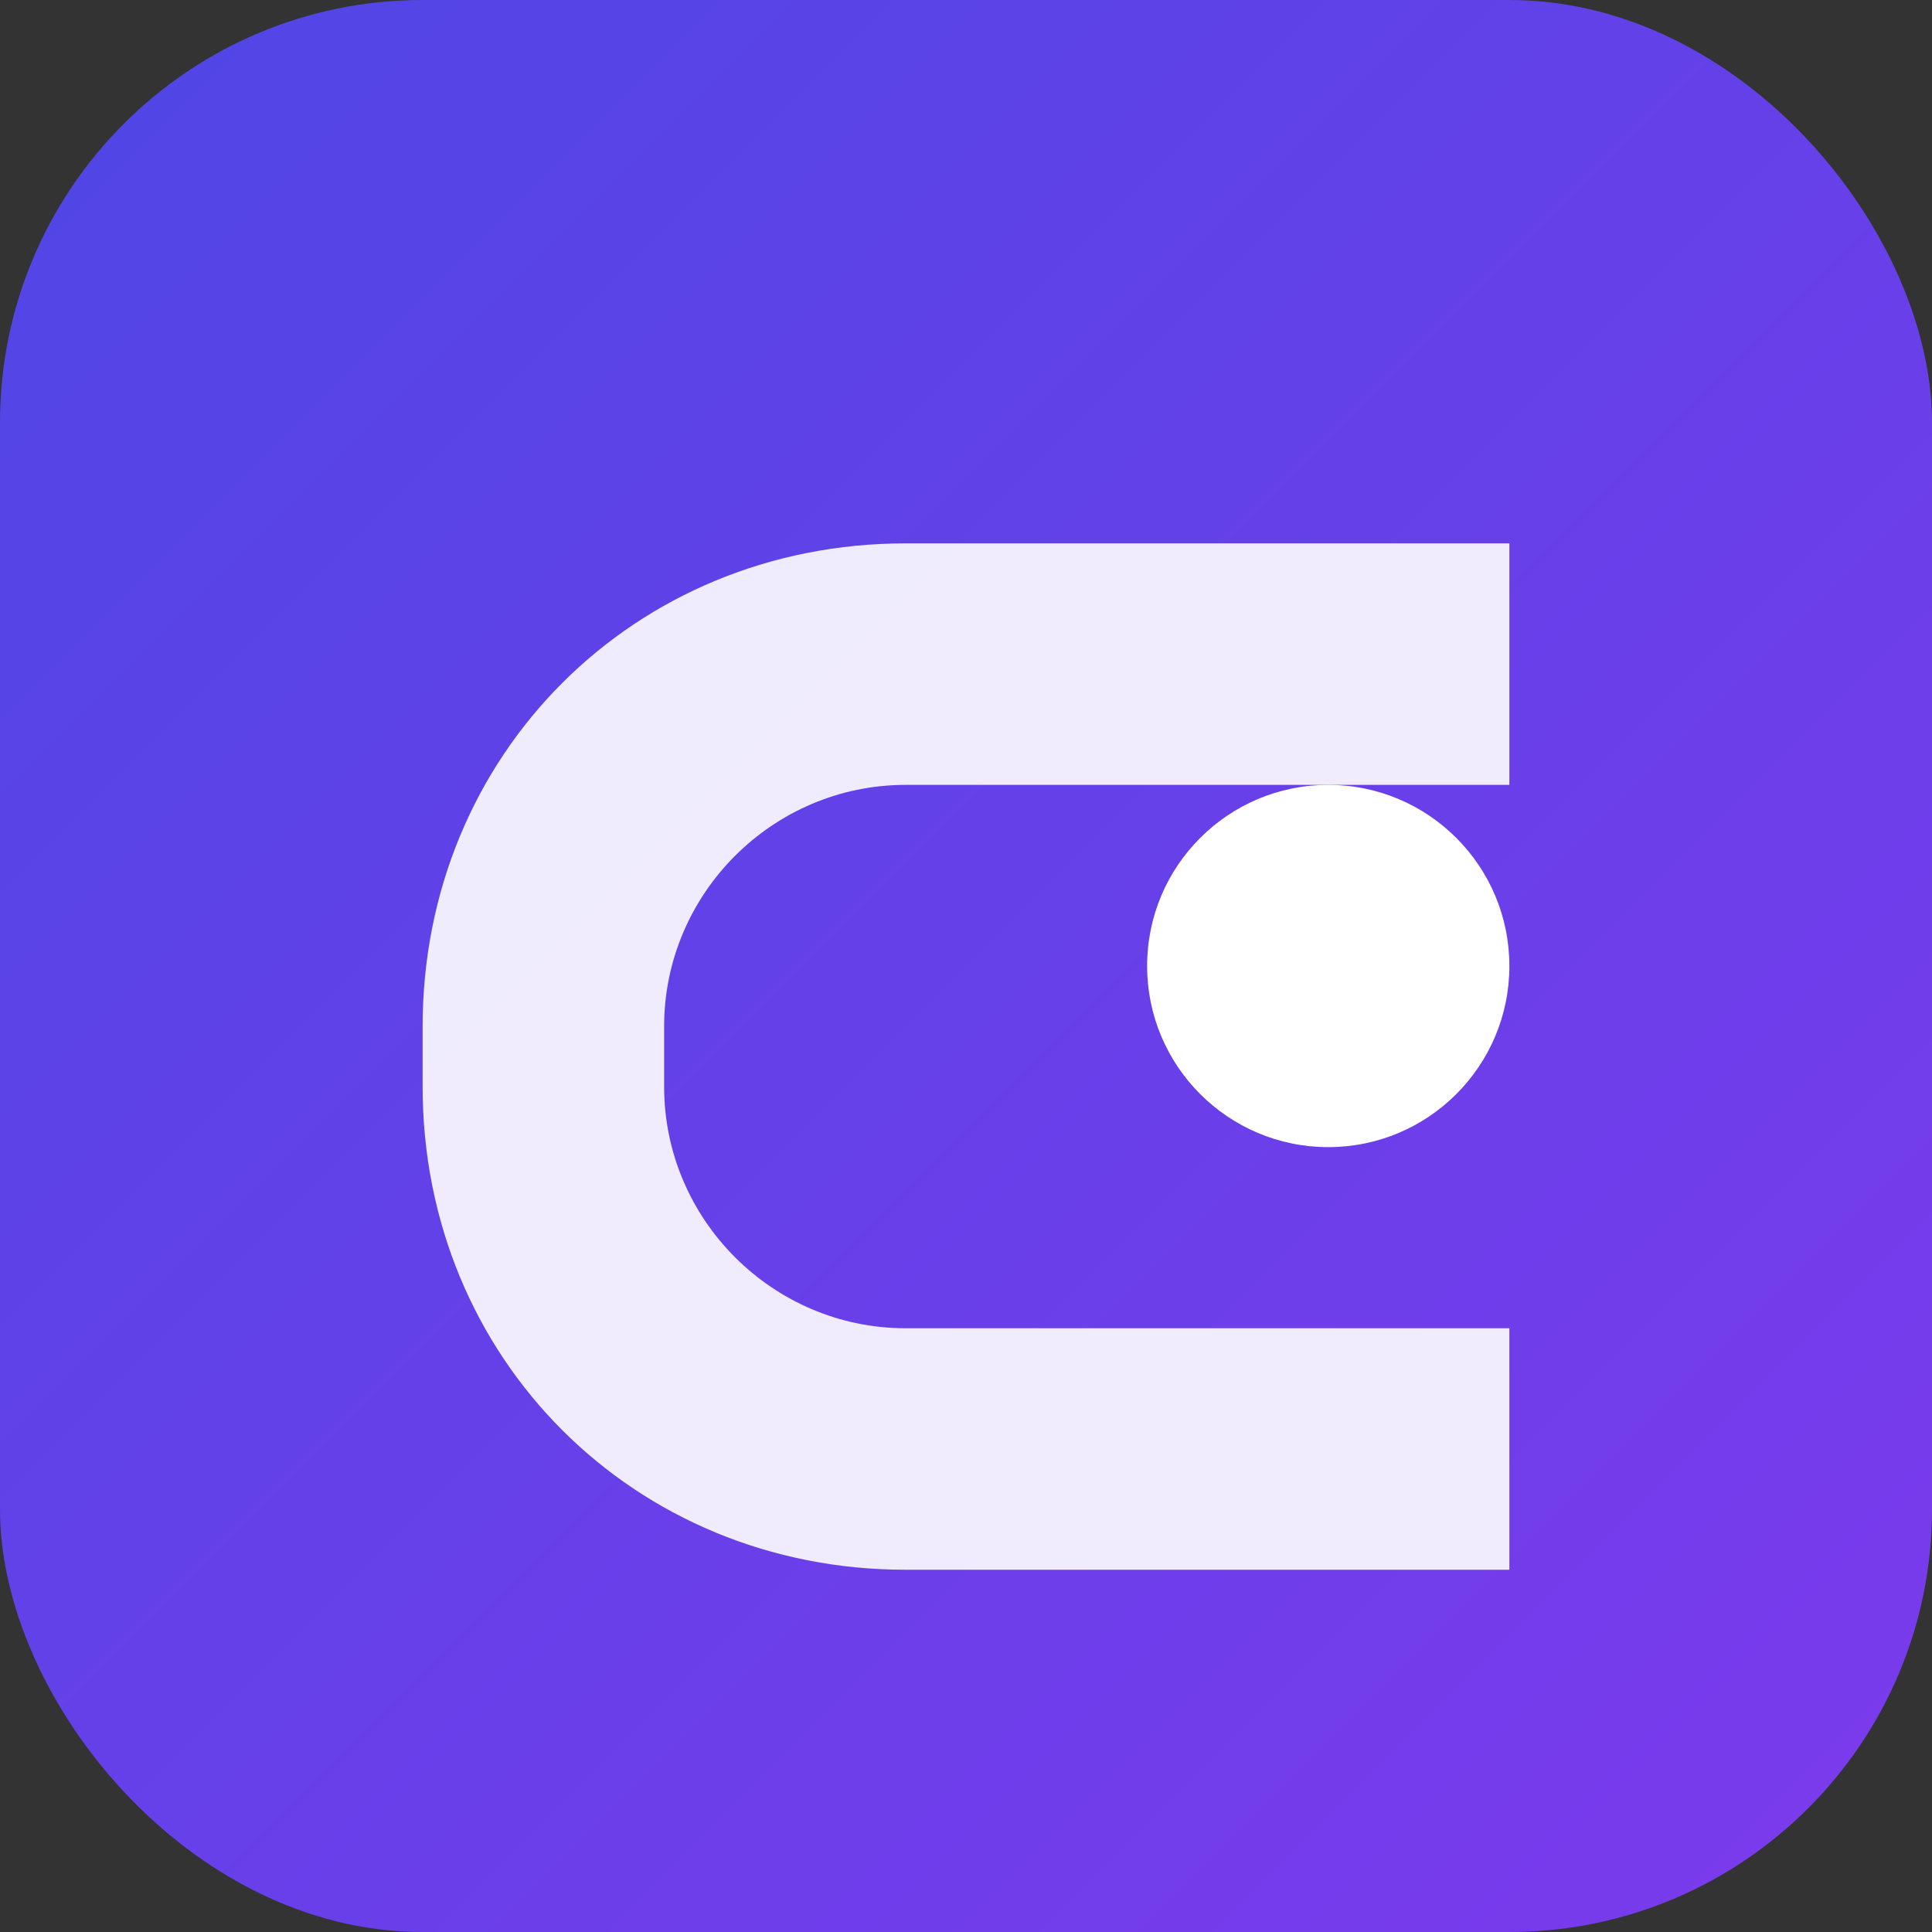
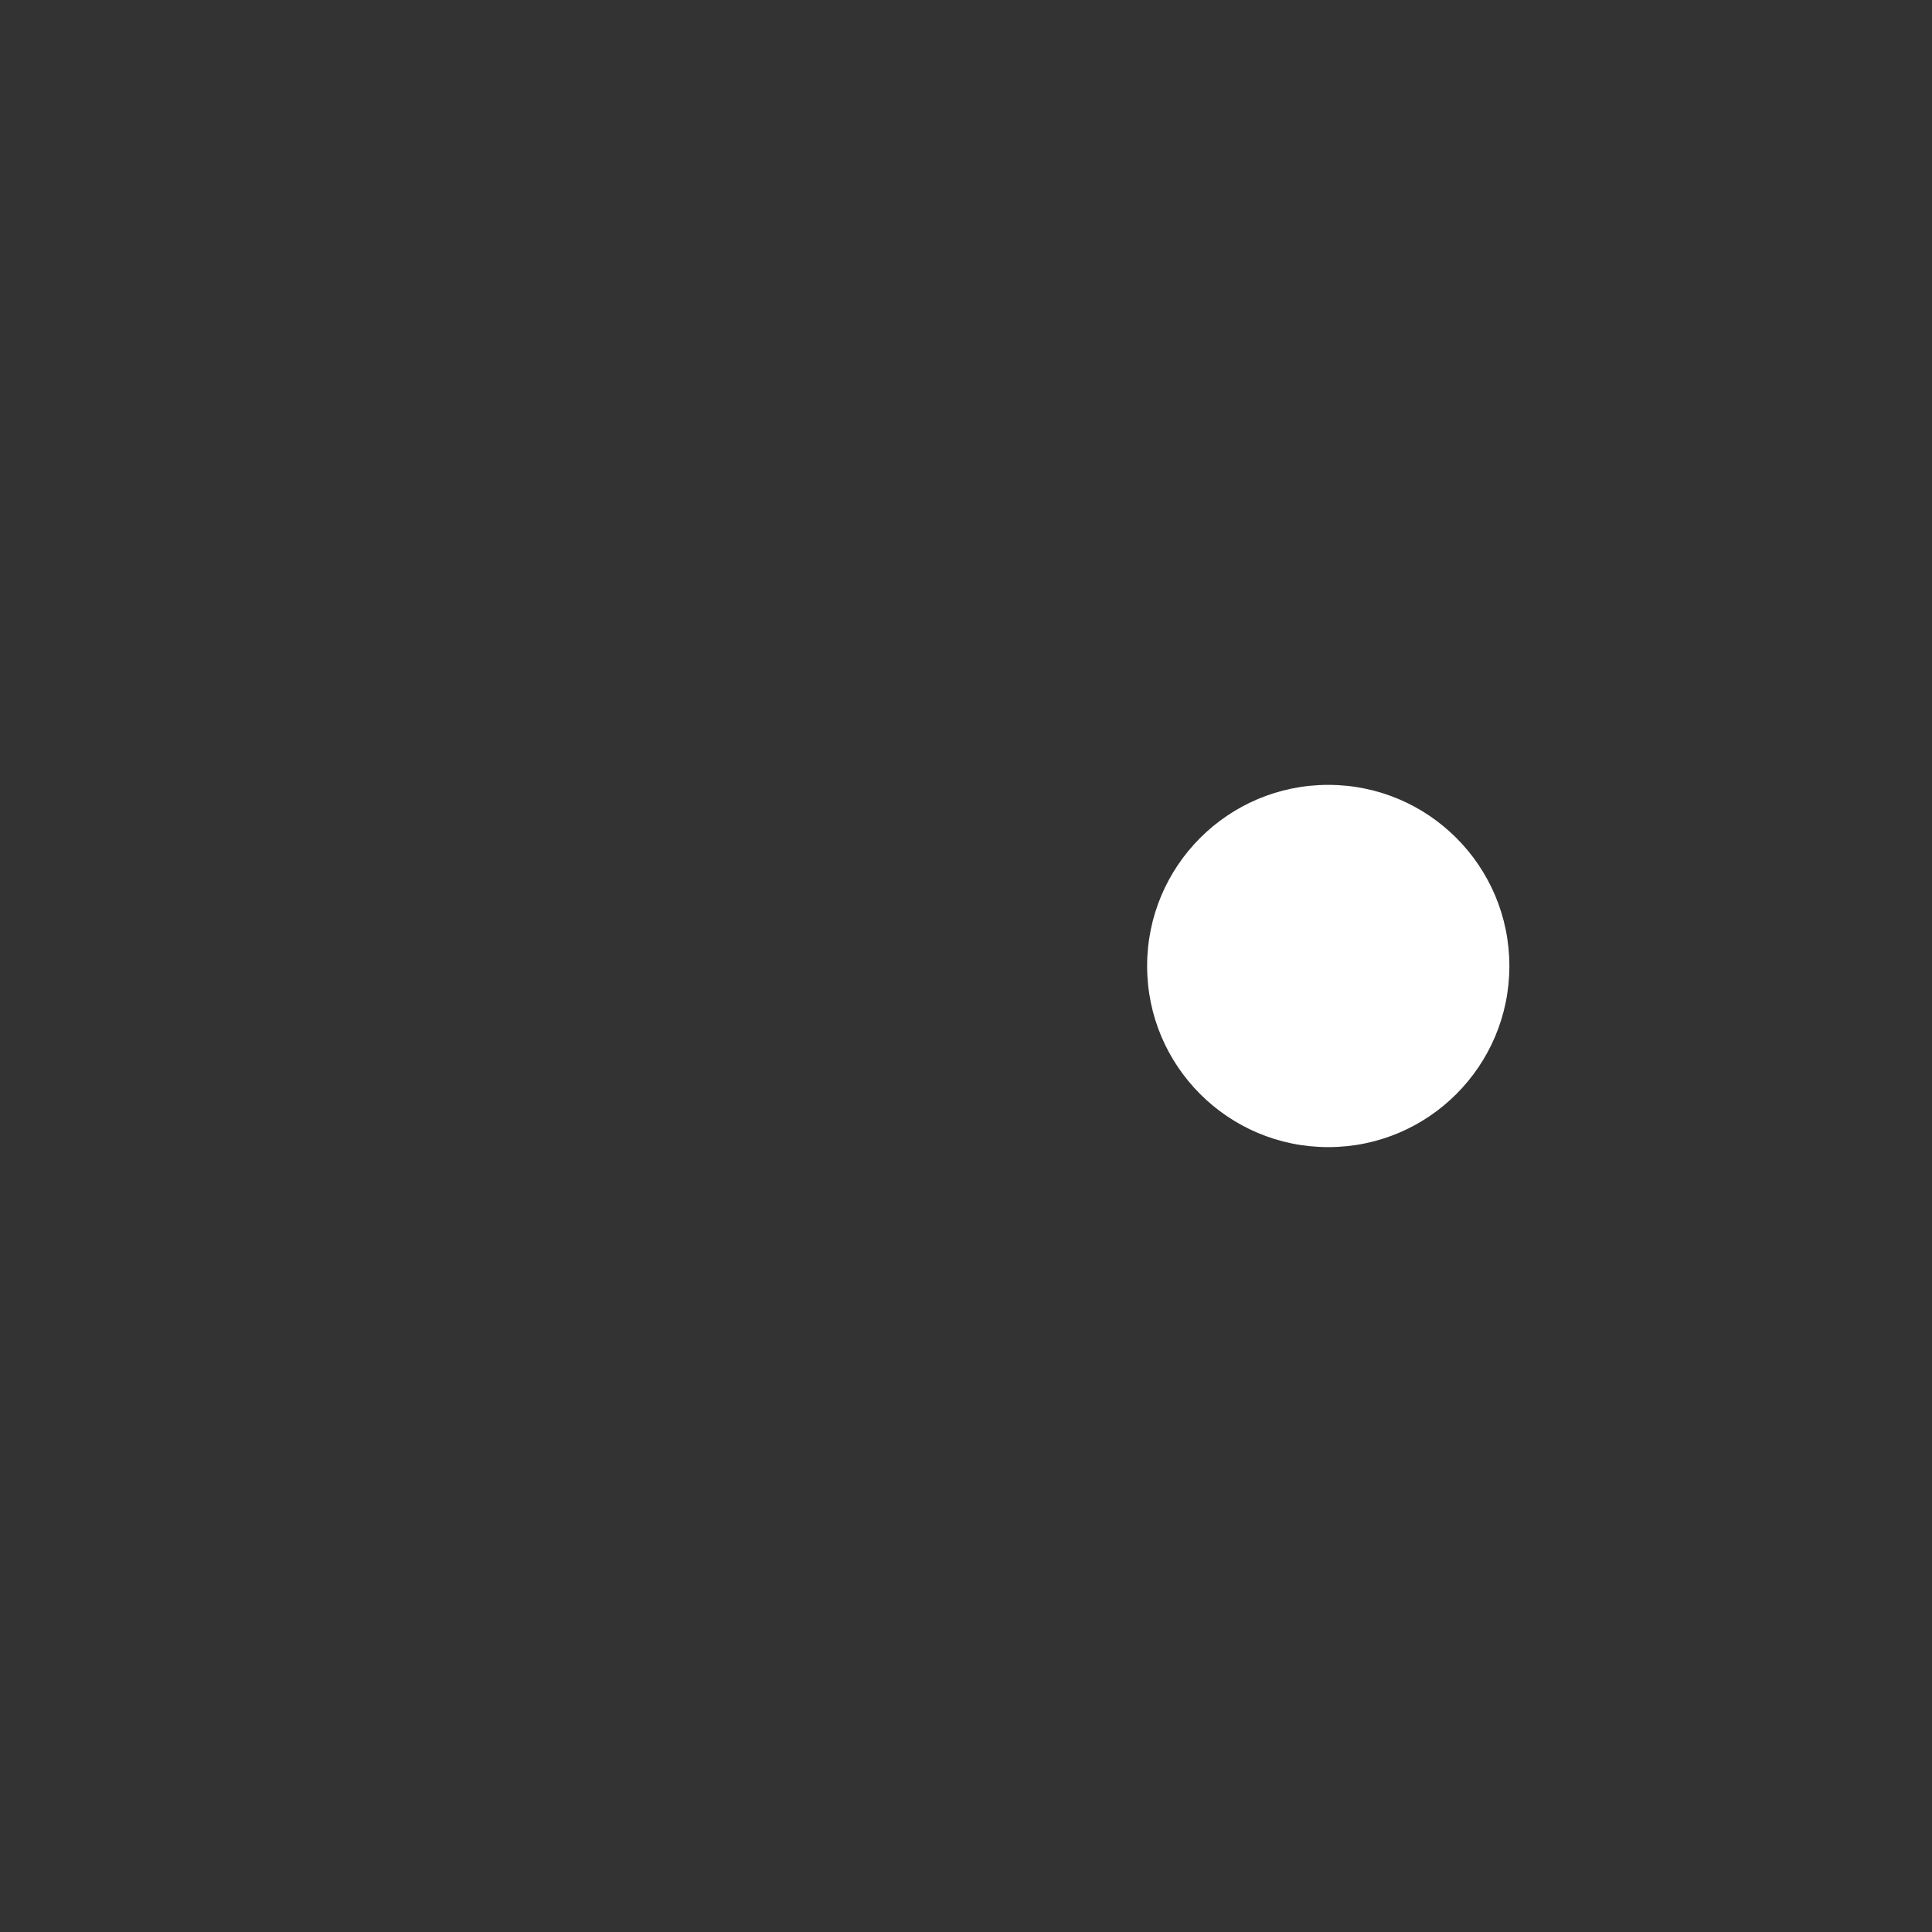
<svg xmlns="http://www.w3.org/2000/svg" viewBox="0 0 64 64" role="img" aria-label="Glide UI favicon">
  <rect x="0" y="0" width="64" height="64" fill="#333333" stroke="none" />
  <defs>
    <linearGradient id="g" x1="0%" y1="0%" x2="100%" y2="100%">
      <stop offset="0%" stop-color="#4f46e5" />
      <stop offset="100%" stop-color="#7c3aed" />
    </linearGradient>
  </defs>
-   <rect width="64" height="64" rx="14" fill="url(#g)" />
-   <path d="M14 34c0-9 7-16 16-16h20v8H30c-4.4 0-8 3.6-8 8v2c0 4.4 3.6 8 8 8h20v8H30c-9 0-16-7-16-16z" fill="#fff" opacity="0.9" />
  <circle cx="44" cy="32" r="6" fill="#fff" />
</svg>